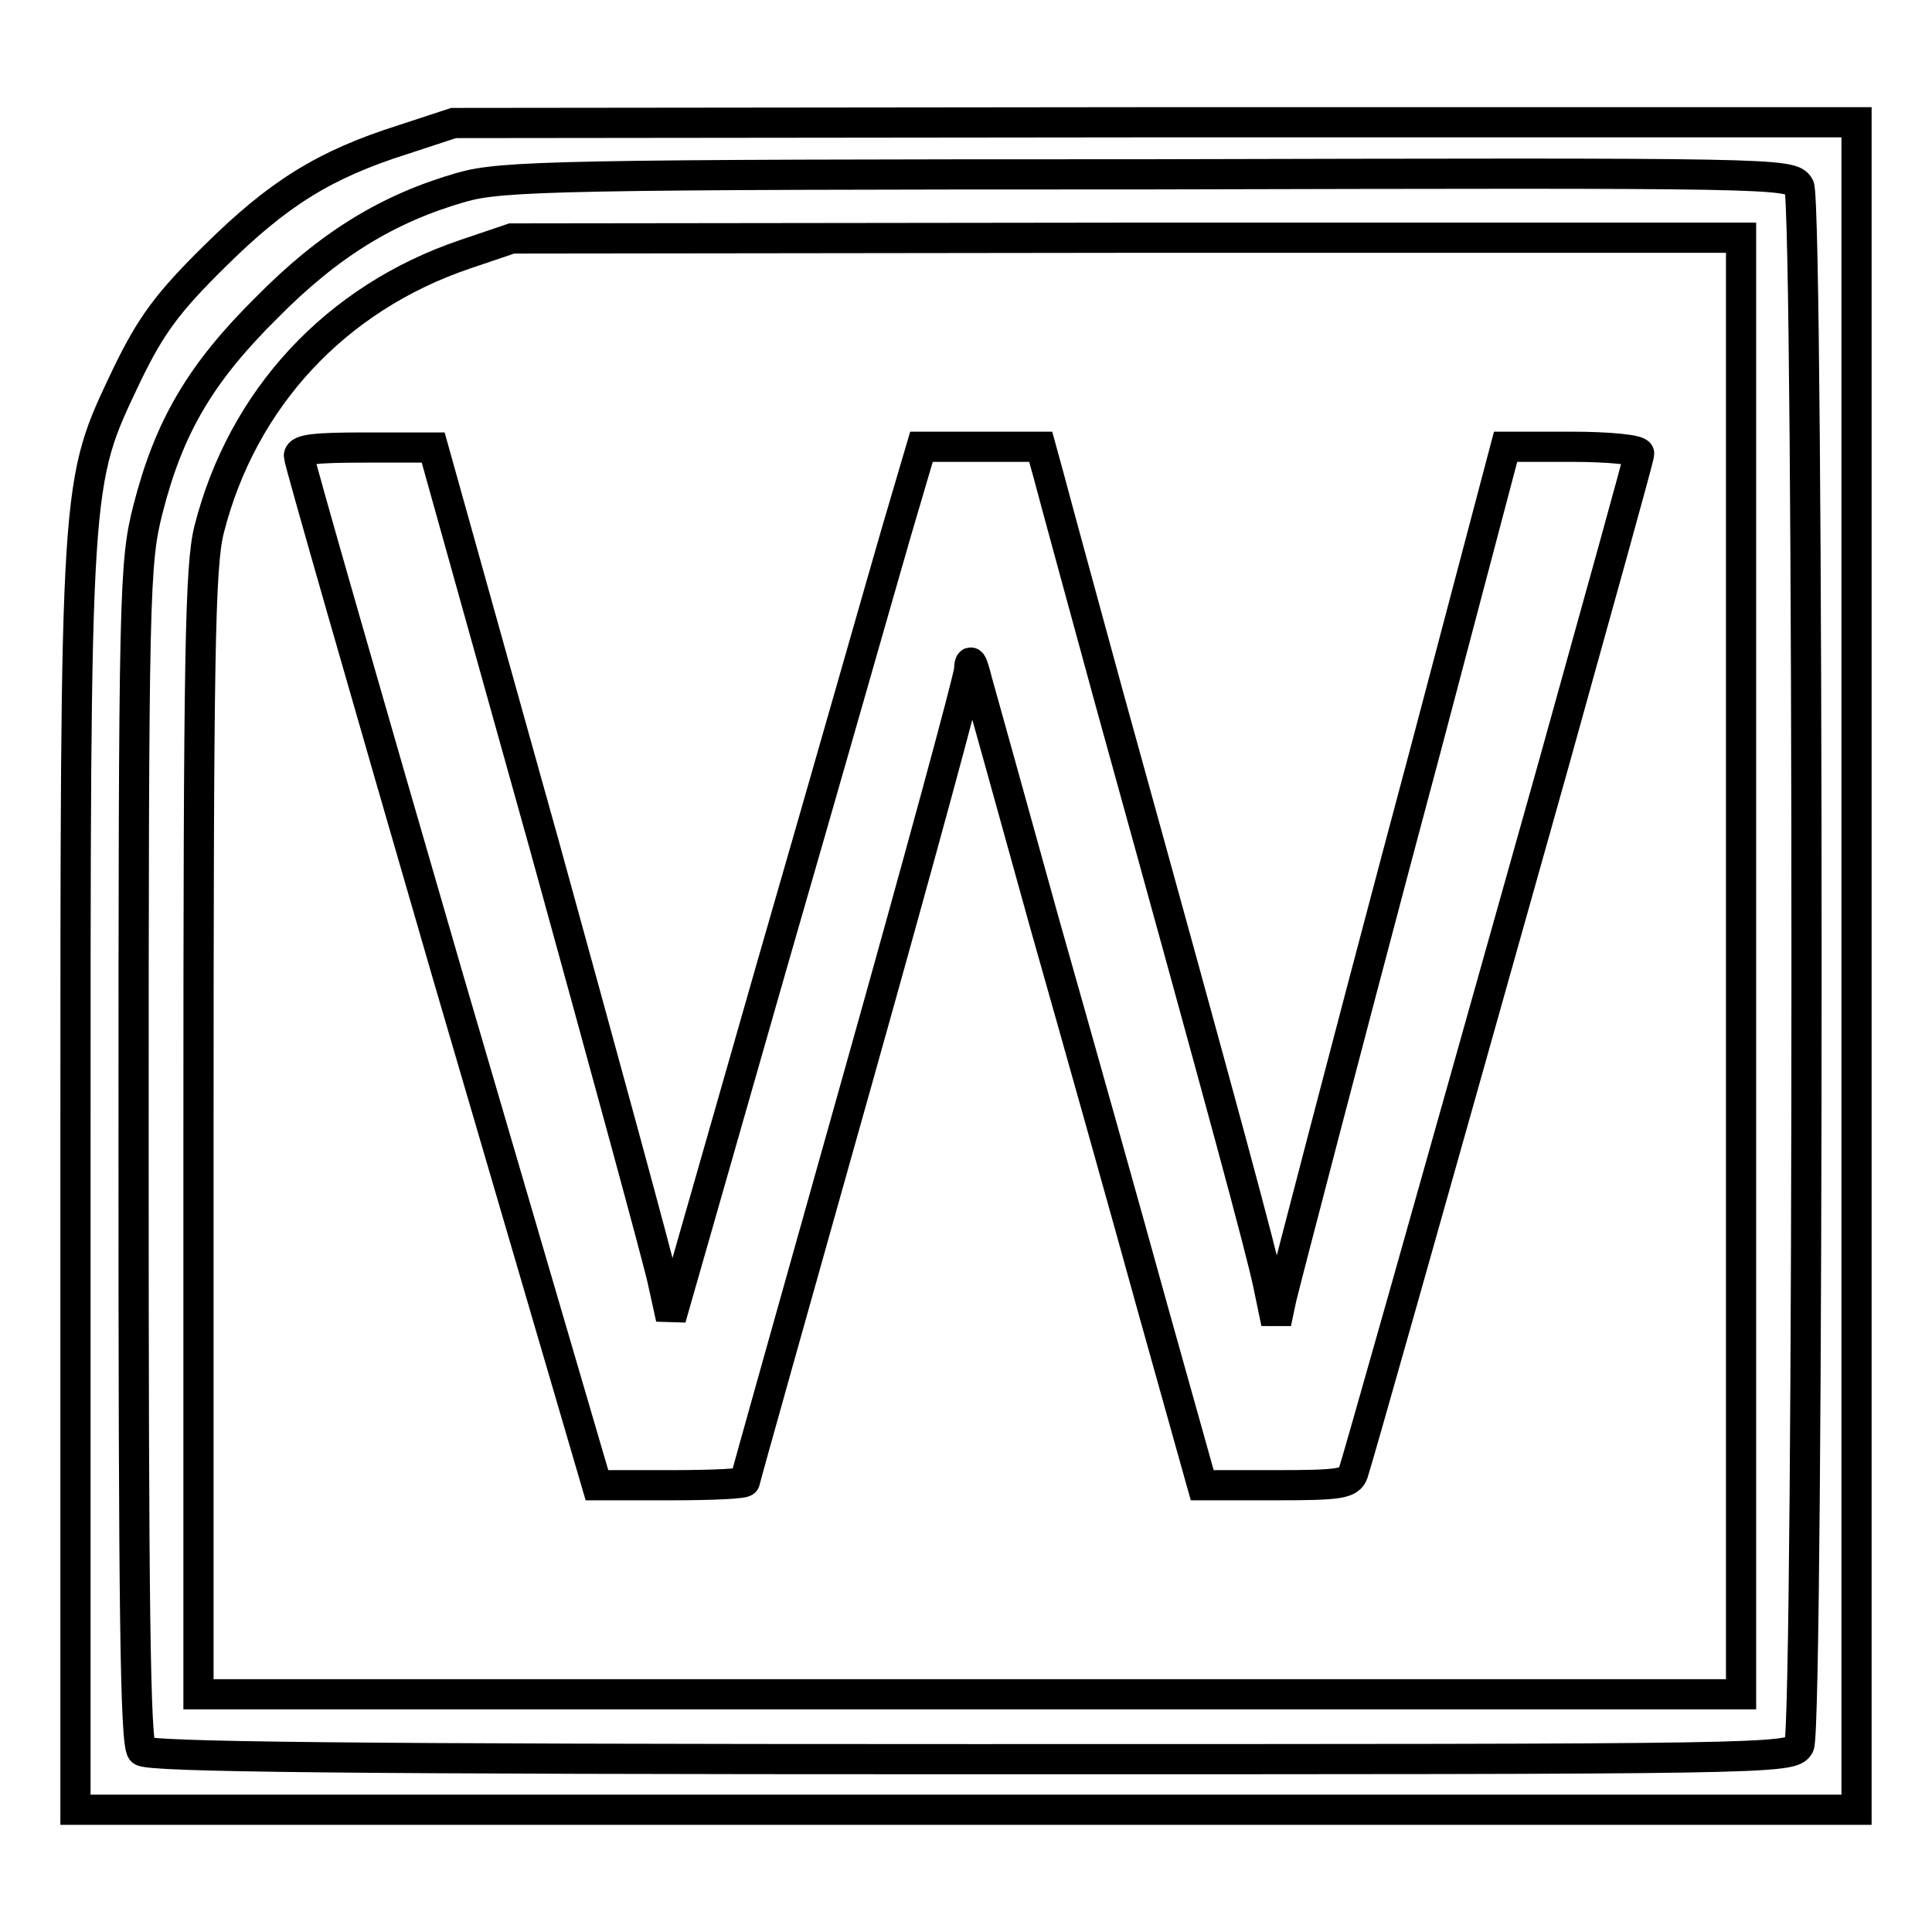
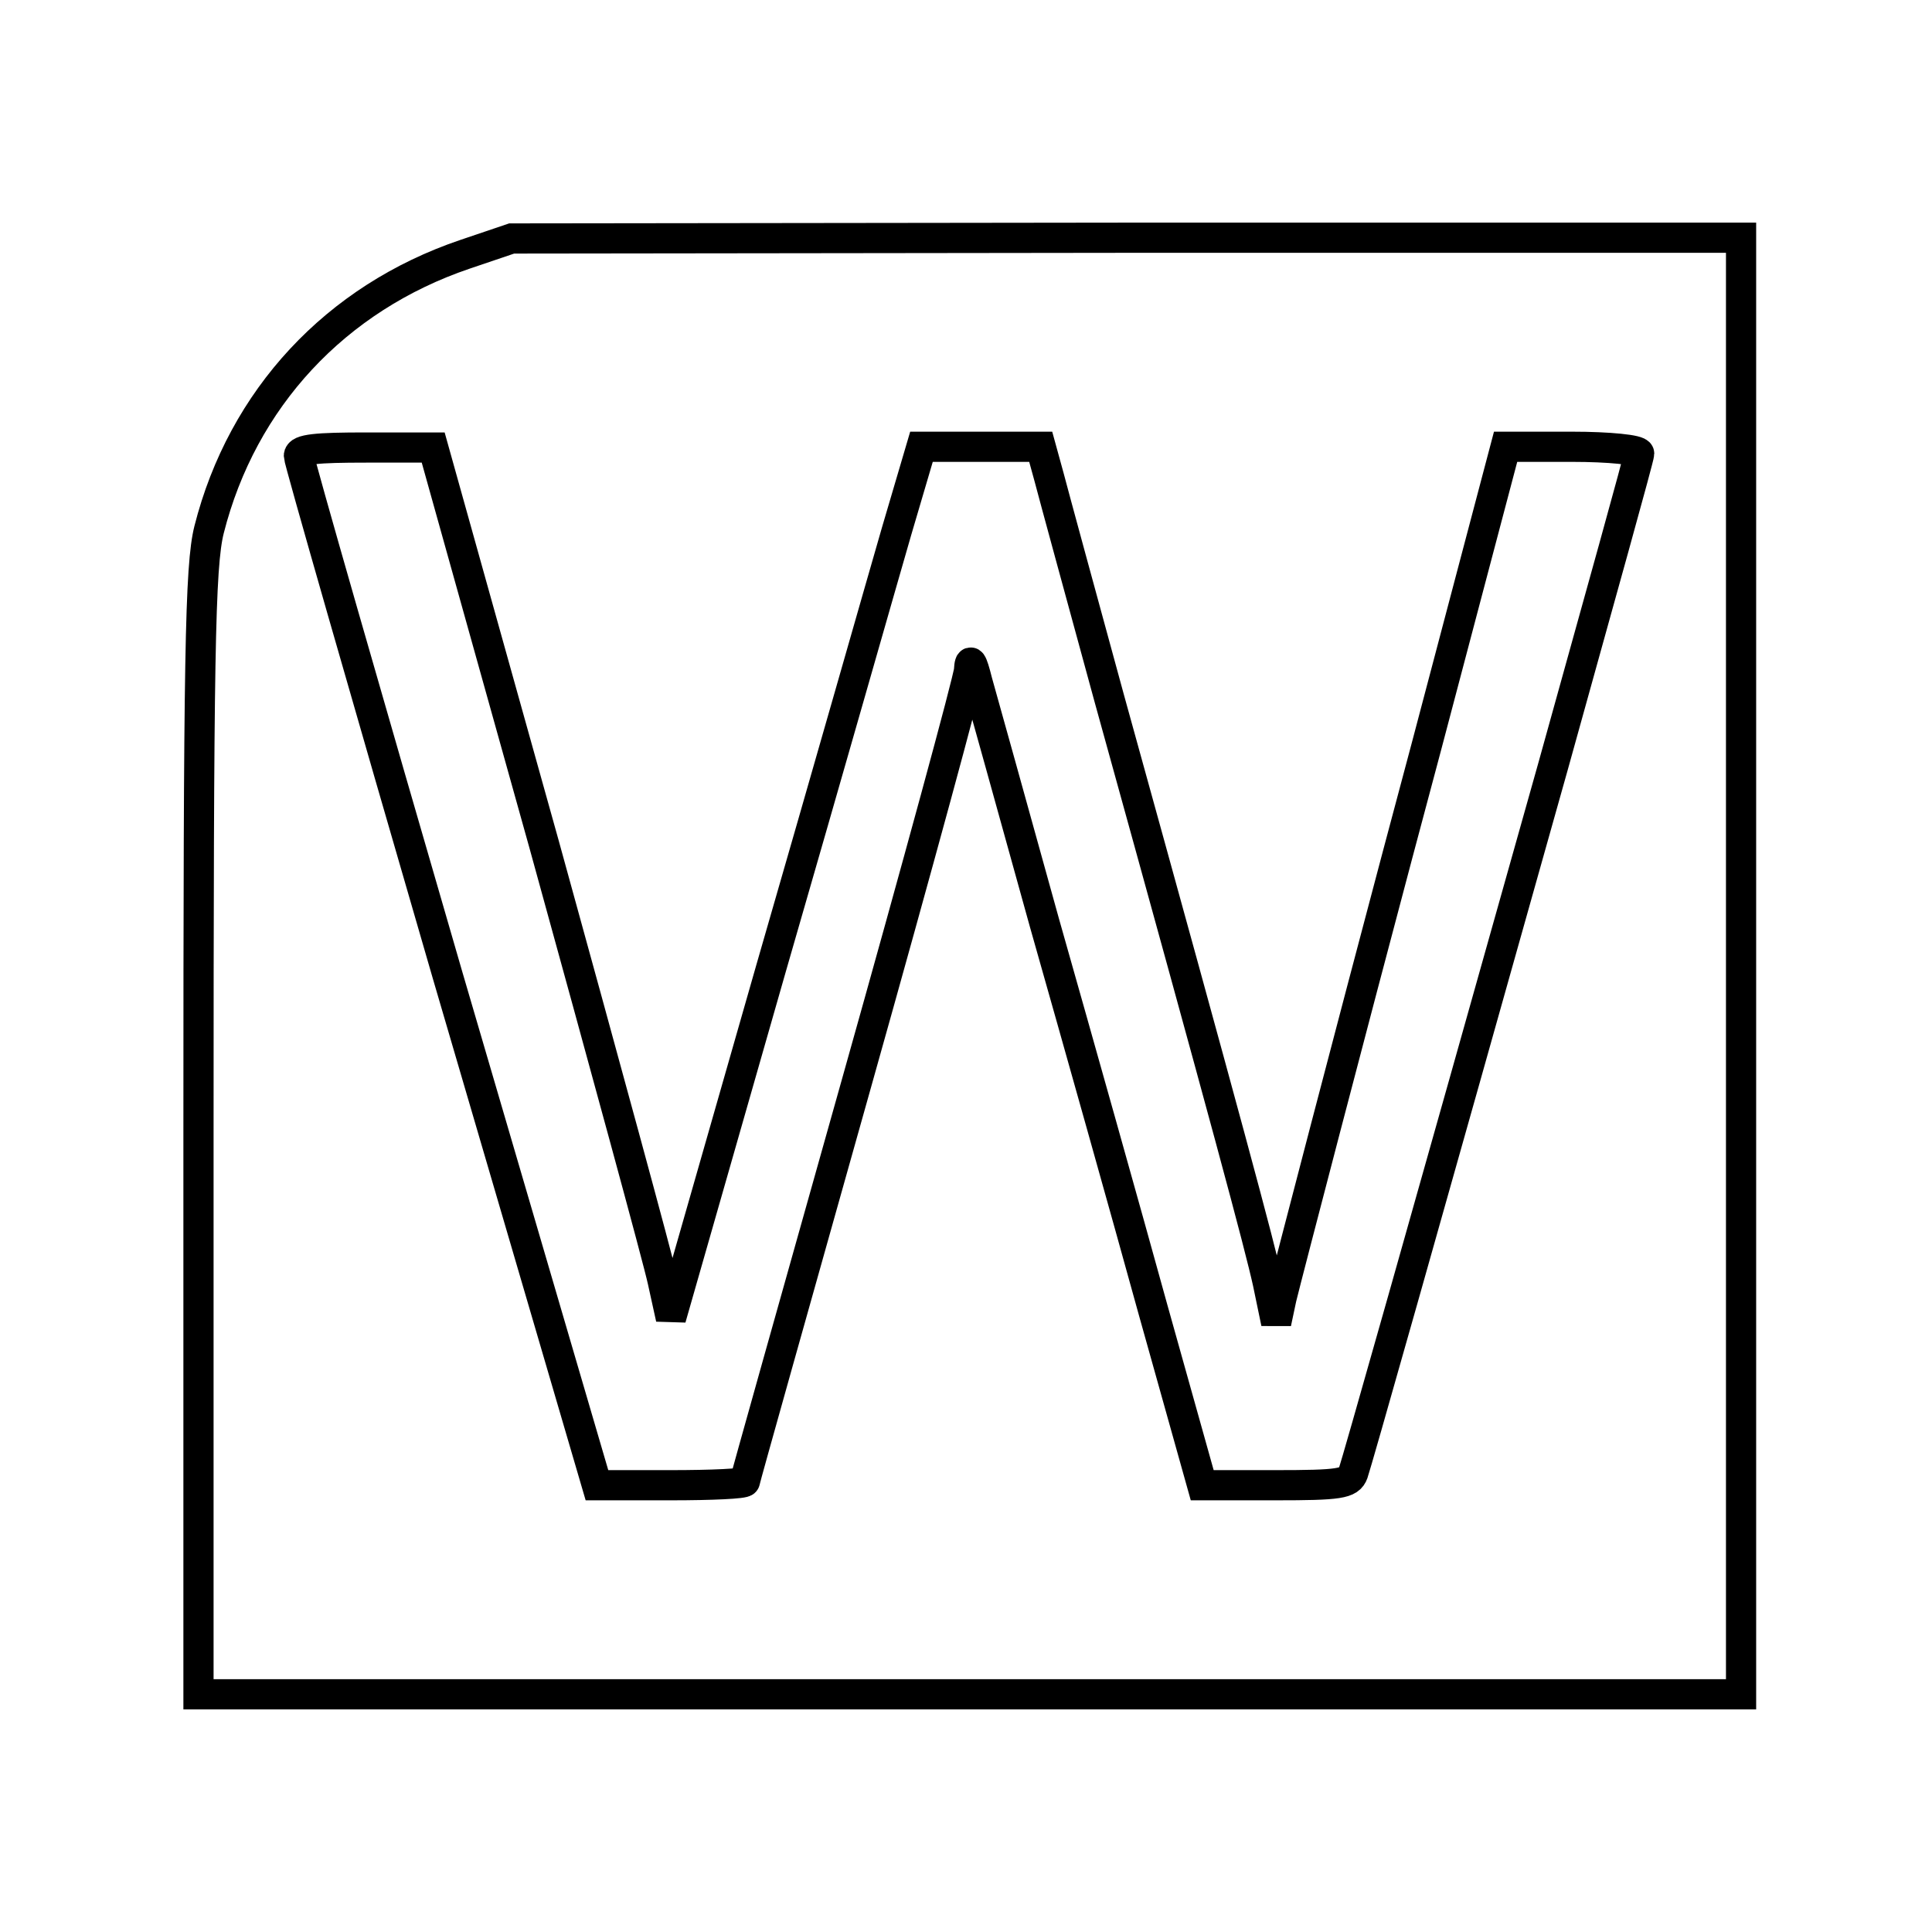
<svg xmlns="http://www.w3.org/2000/svg" version="1.1" x="0px" y="0px" viewBox="0 0 256 256" enable-background="new 0 0 256 256" xml:space="preserve">
  <g>
    <g>
-       <path stroke-width="4" fill-opacity="0" stroke="#000000" d="M53.4,18.5C43,21.8,36.9,25.6,28.5,33.9c-6.3,6.2-8.5,9.2-11.7,15.8C9.9,64.3,10,62.3,10,156.2v83.6h118  h118V128V16.2h-92.9l-93,0.1L53.4,18.5z M238.4,24.7c1.3,2.6,1.3,204,0,206.6c-1,1.8-3.2,1.8-109.7,1.8c-83.3,0-109-0.3-109.9-1.1  c-0.9-0.9-1.1-19.8-1.1-79.1c0-74.6,0.1-78.3,1.9-85.4c2.8-11,7-18.1,15.8-26.8c8.2-8.3,16-13.1,25.8-15.9  c5.3-1.5,13.2-1.7,91-1.7C235.4,22.9,237.4,22.9,238.4,24.7z" />
      <path stroke-width="4" fill-opacity="0" stroke="#000000" d="M61.6,33.7c-17.1,5.8-29.5,19.1-33.9,36.5c-1.2,4.8-1.4,16.6-1.4,80v74.3h102.2h102.2V128V31.5h-81.4  l-81.5,0.1L61.6,33.7z M72.1,111.9c8,29,15.1,55,15.7,57.8l1.1,5l13.3-46.5c7.4-25.6,14.8-51.6,16.6-57.8l3.3-11.2h7.9h7.9l1.1,4  c0.6,2.3,4.2,15.5,8,29.4c15.7,56.7,19.9,72.4,21,77.4l1.1,5.3l0.7-3.3c0.8-3.3,9.6-37,15.4-58.8c1.7-6.3,5.6-21,8.7-32.8  l5.6-21.2h8.8c4.9,0,8.9,0.4,8.9,0.9s-5.2,19.1-11.4,41.4c-18.3,65.1-25.9,91.9-26.5,93.7c-0.5,1.4-1.8,1.6-10.3,1.6h-9.7  l-6.5-23.2c-3.5-12.7-10-35.8-14.4-51.3c-4.3-15.5-8.3-29.9-8.9-32c-0.7-2.8-1-3.2-1.1-1.5c-0.1,1.3-6.8,25.9-14.9,54.7  c-8.1,28.8-14.8,52.6-14.8,52.8c0,0.3-4.4,0.5-9.8,0.5h-9.8l-19.8-67.6C48.5,92,39.6,61,39.6,60.4c0-0.9,2.4-1.1,8.9-1.1h8.9  L72.1,111.9z" />
    </g>
  </g>
</svg>